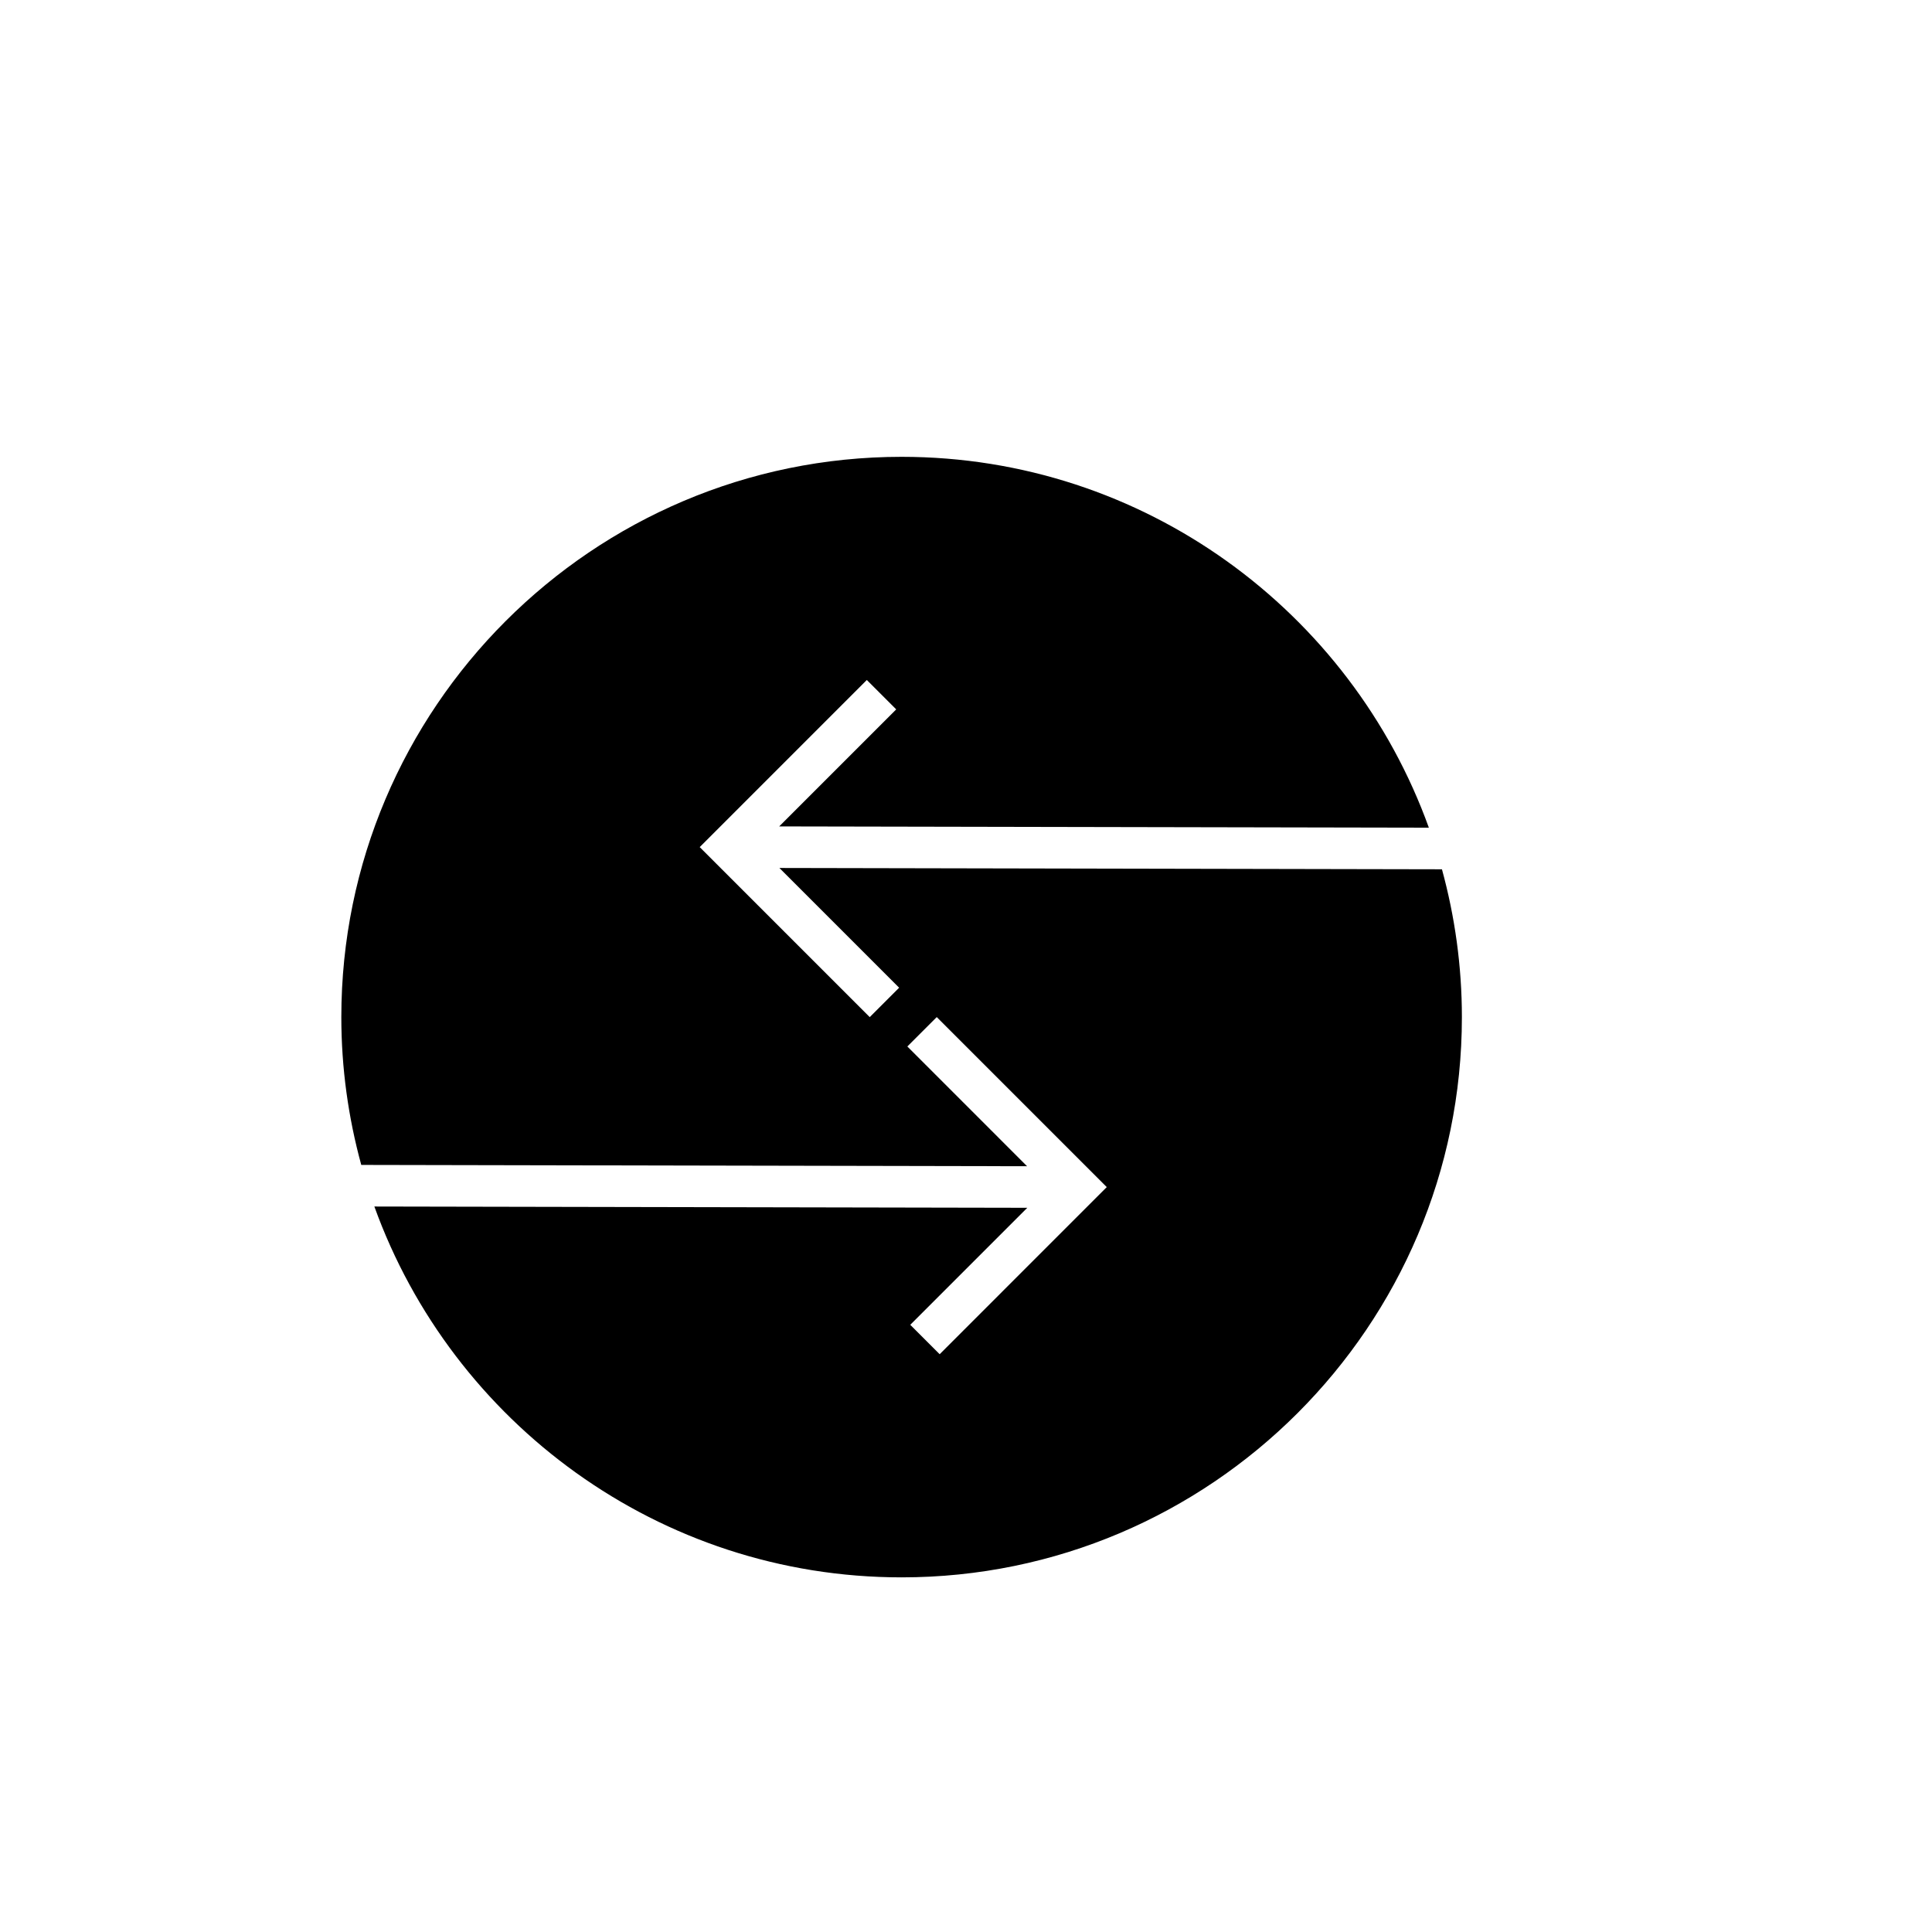
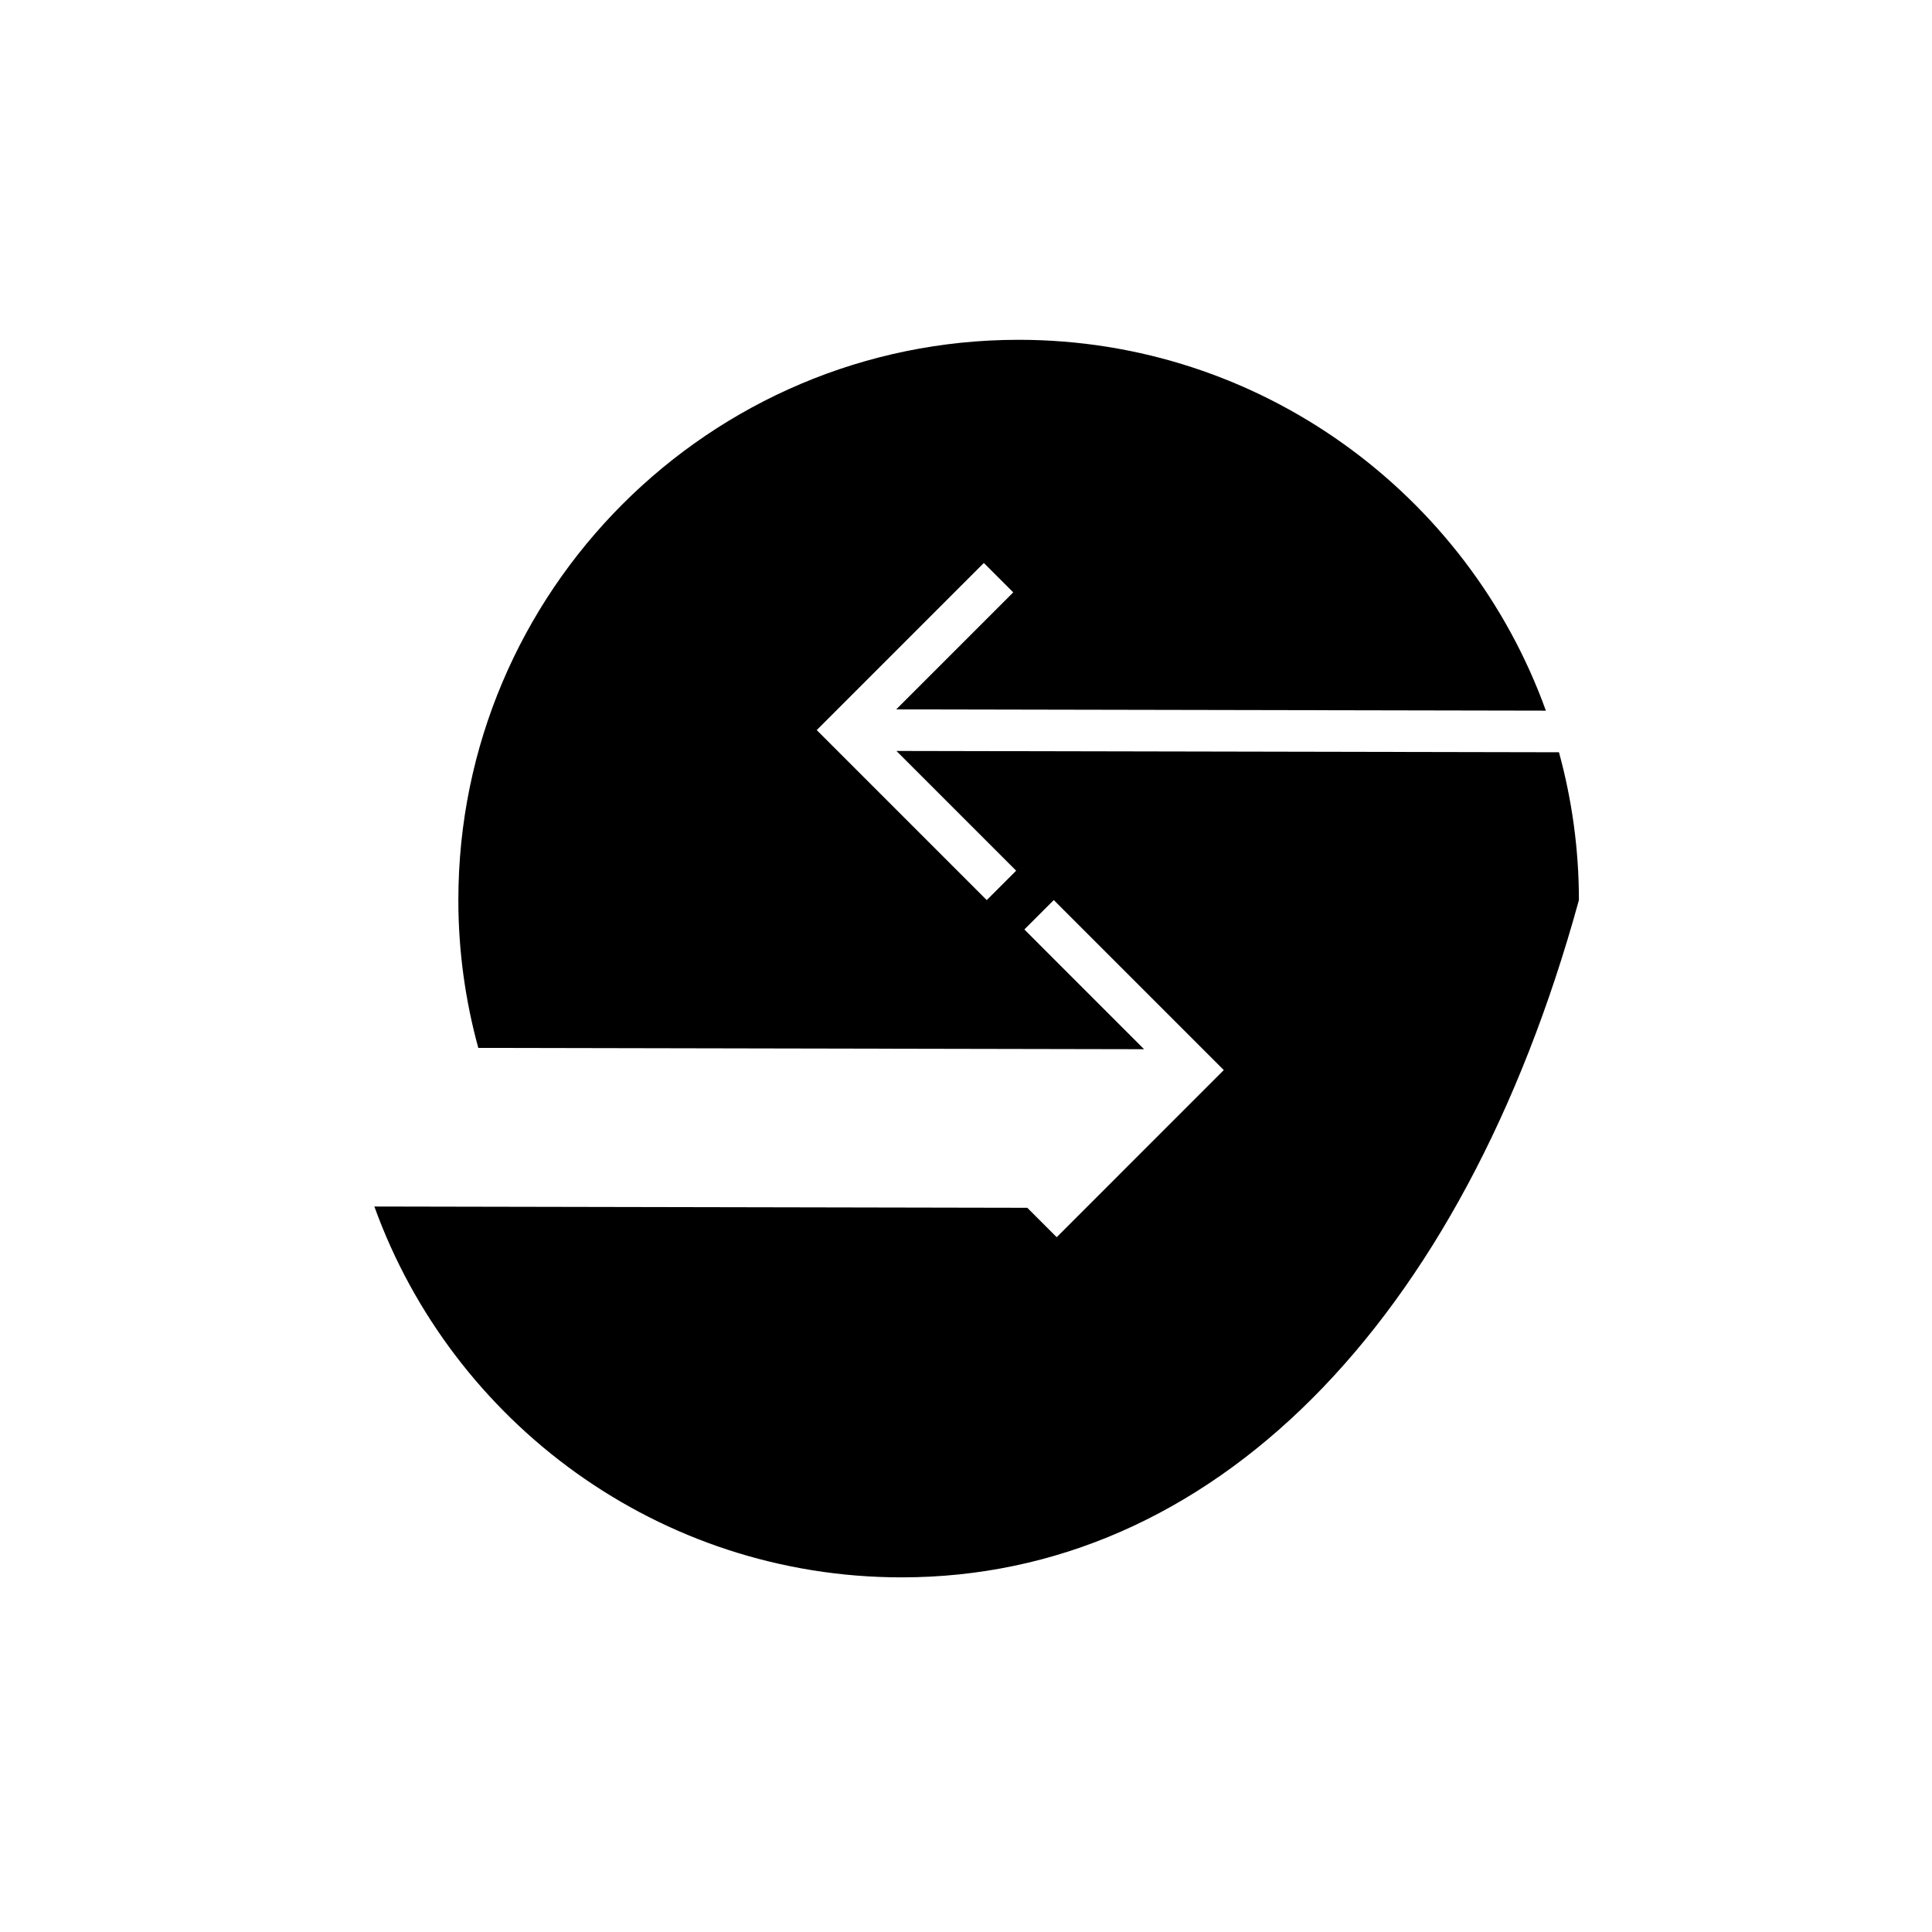
<svg xmlns="http://www.w3.org/2000/svg" version="1.1" id="Layer_1" x="0px" y="0px" width="100px" height="100px" viewBox="0 0 100 100" enable-background="new 0 0 100 100" xml:space="preserve">
-   <path d="M46.667,81.644c-12.551,0-23.261-8.016-27.29-19.195l33.795,0.066l-6.057,6.057l1.522,1.522l8.649-8.65l-8.8-8.8  l-1.522,1.522l6.197,6.198l-34.462-0.068c-0.668-2.439-1.032-5.003-1.032-7.651c0-15.991,13.009-29,29-29  c12.55,0,23.261,8.015,27.29,19.195l-33.626-0.065l6.057-6.057l-1.522-1.522l-8.649,8.65l8.8,8.8l1.522-1.522l-6.197-6.198  l34.293,0.068c0.668,2.44,1.032,5.004,1.032,7.653C75.667,68.634,62.657,81.644,46.667,81.644z" />
+   <path d="M46.667,81.644c-12.551,0-23.261-8.016-27.29-19.195l33.795,0.066l1.522,1.522l8.649-8.65l-8.8-8.8  l-1.522,1.522l6.197,6.198l-34.462-0.068c-0.668-2.439-1.032-5.003-1.032-7.651c0-15.991,13.009-29,29-29  c12.55,0,23.261,8.015,27.29,19.195l-33.626-0.065l6.057-6.057l-1.522-1.522l-8.649,8.65l8.8,8.8l1.522-1.522l-6.197-6.198  l34.293,0.068c0.668,2.44,1.032,5.004,1.032,7.653C75.667,68.634,62.657,81.644,46.667,81.644z" />
</svg>